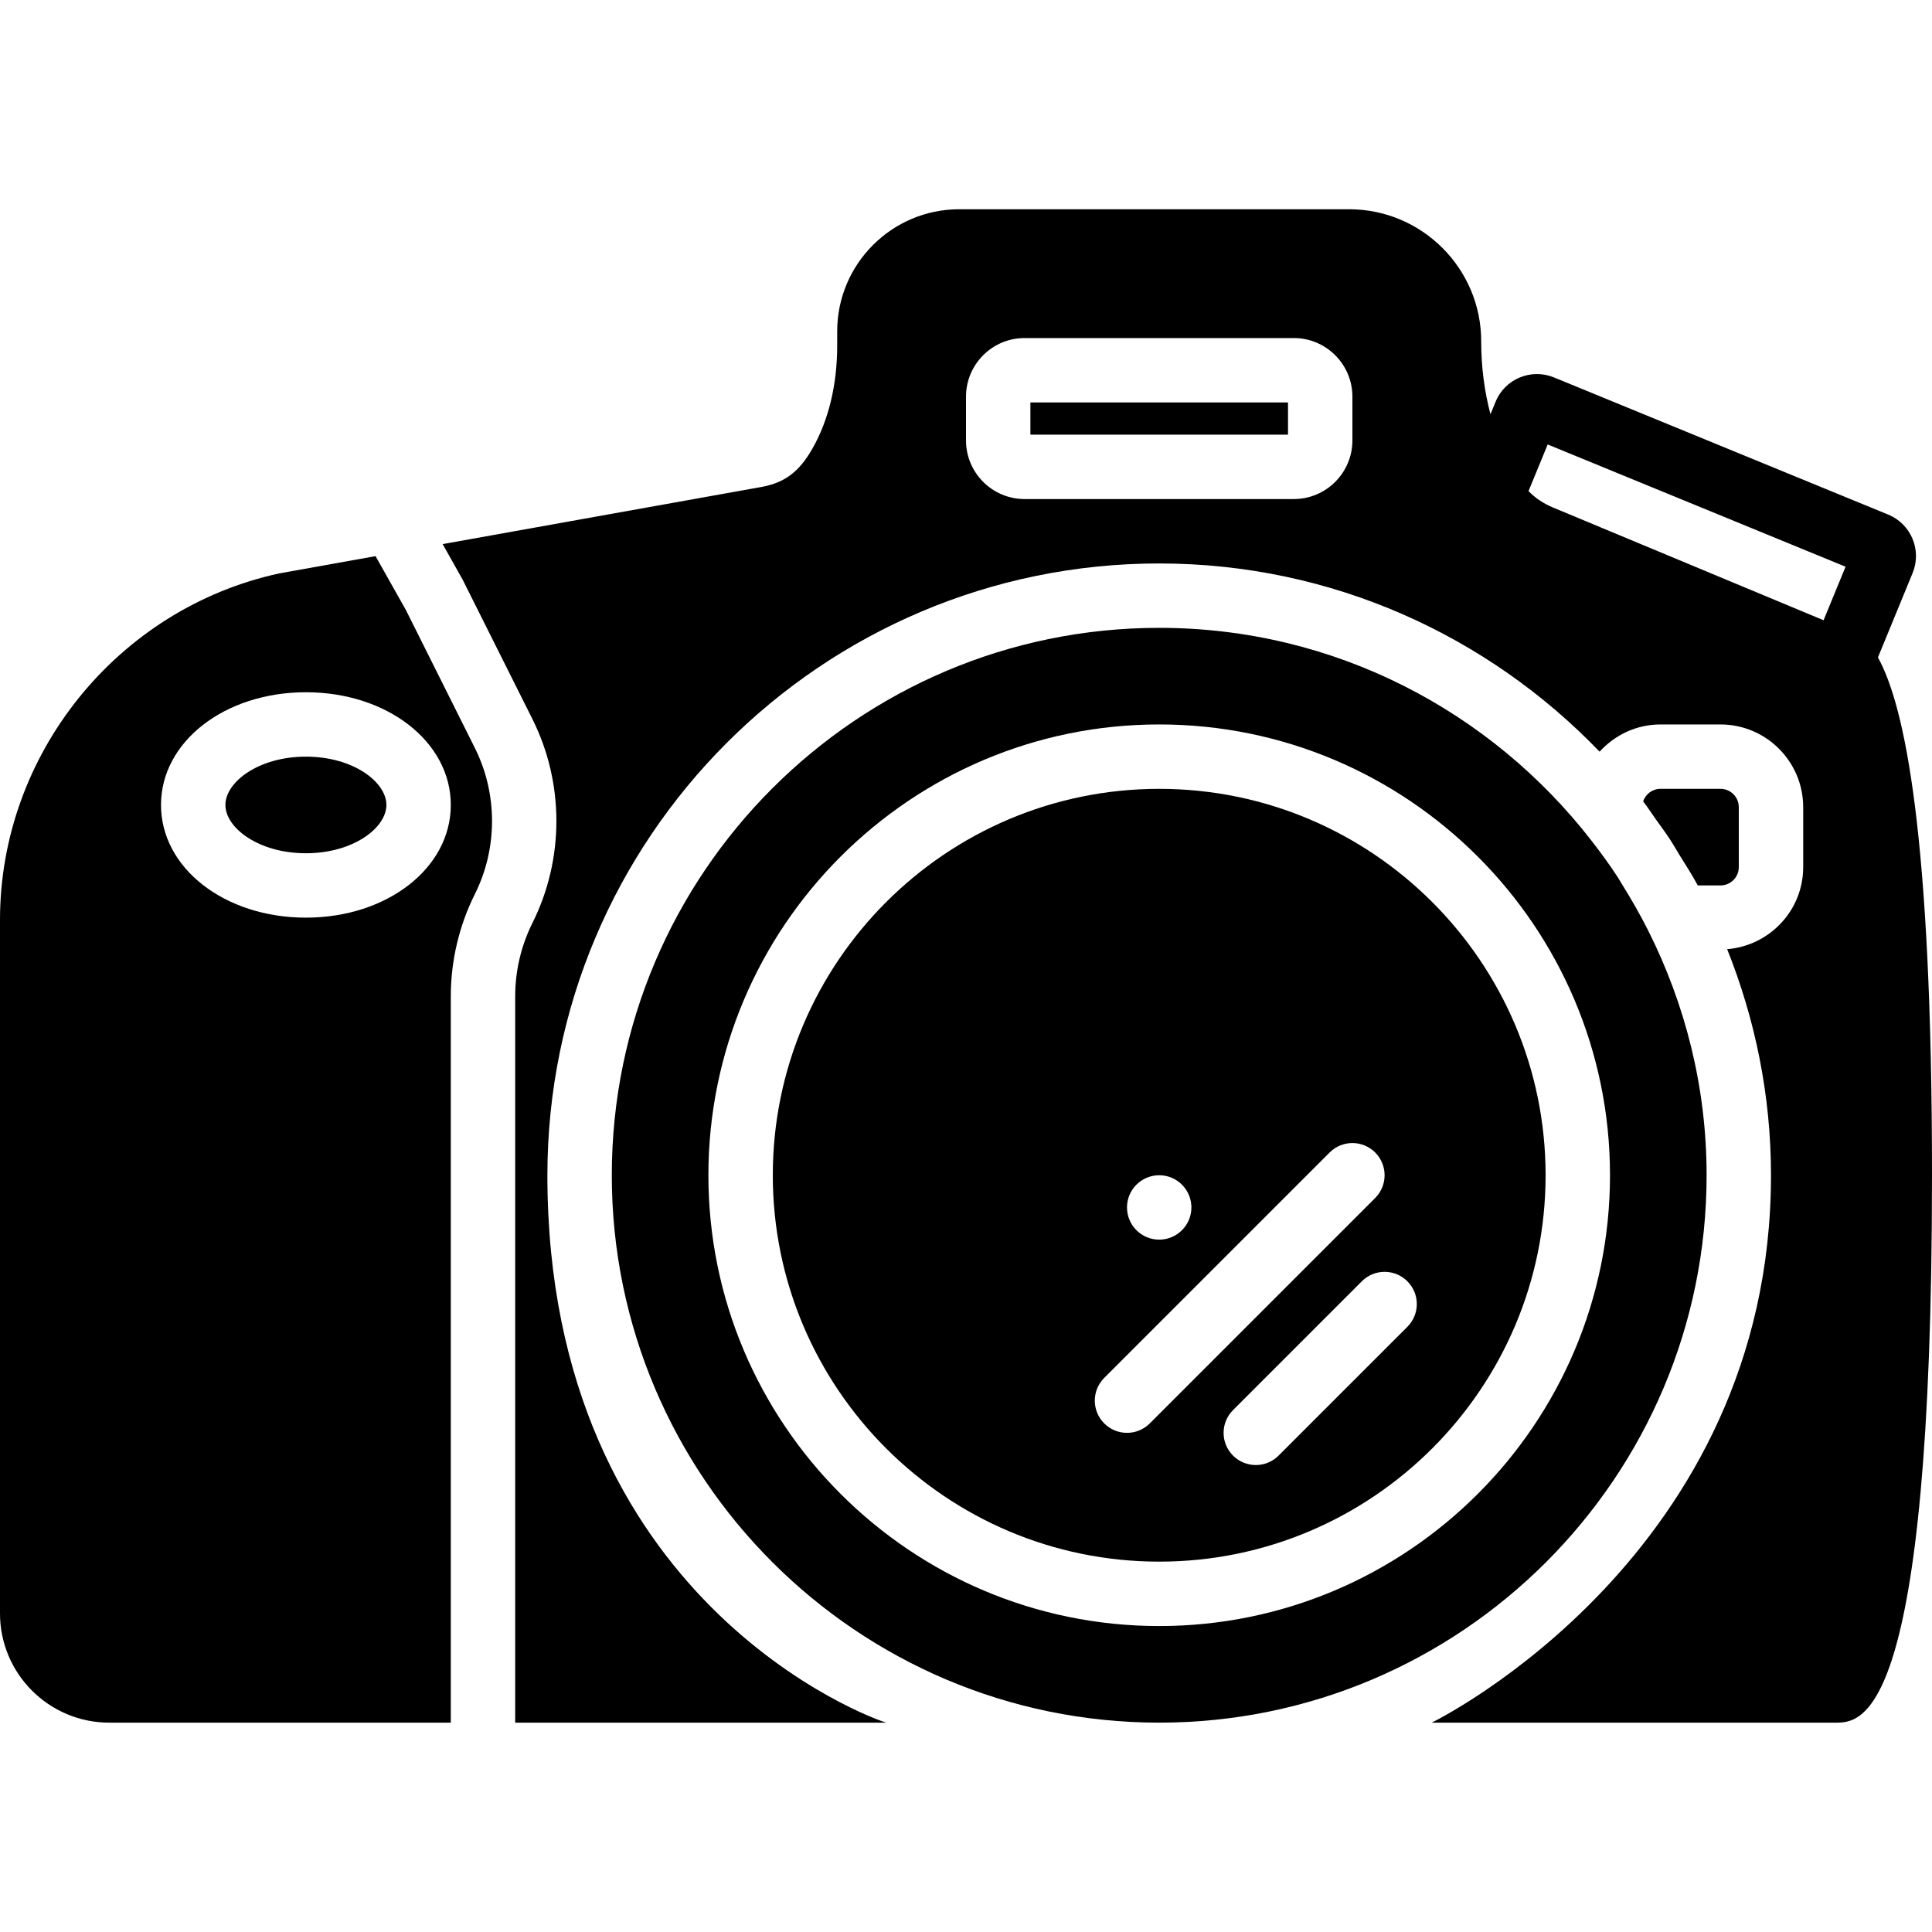
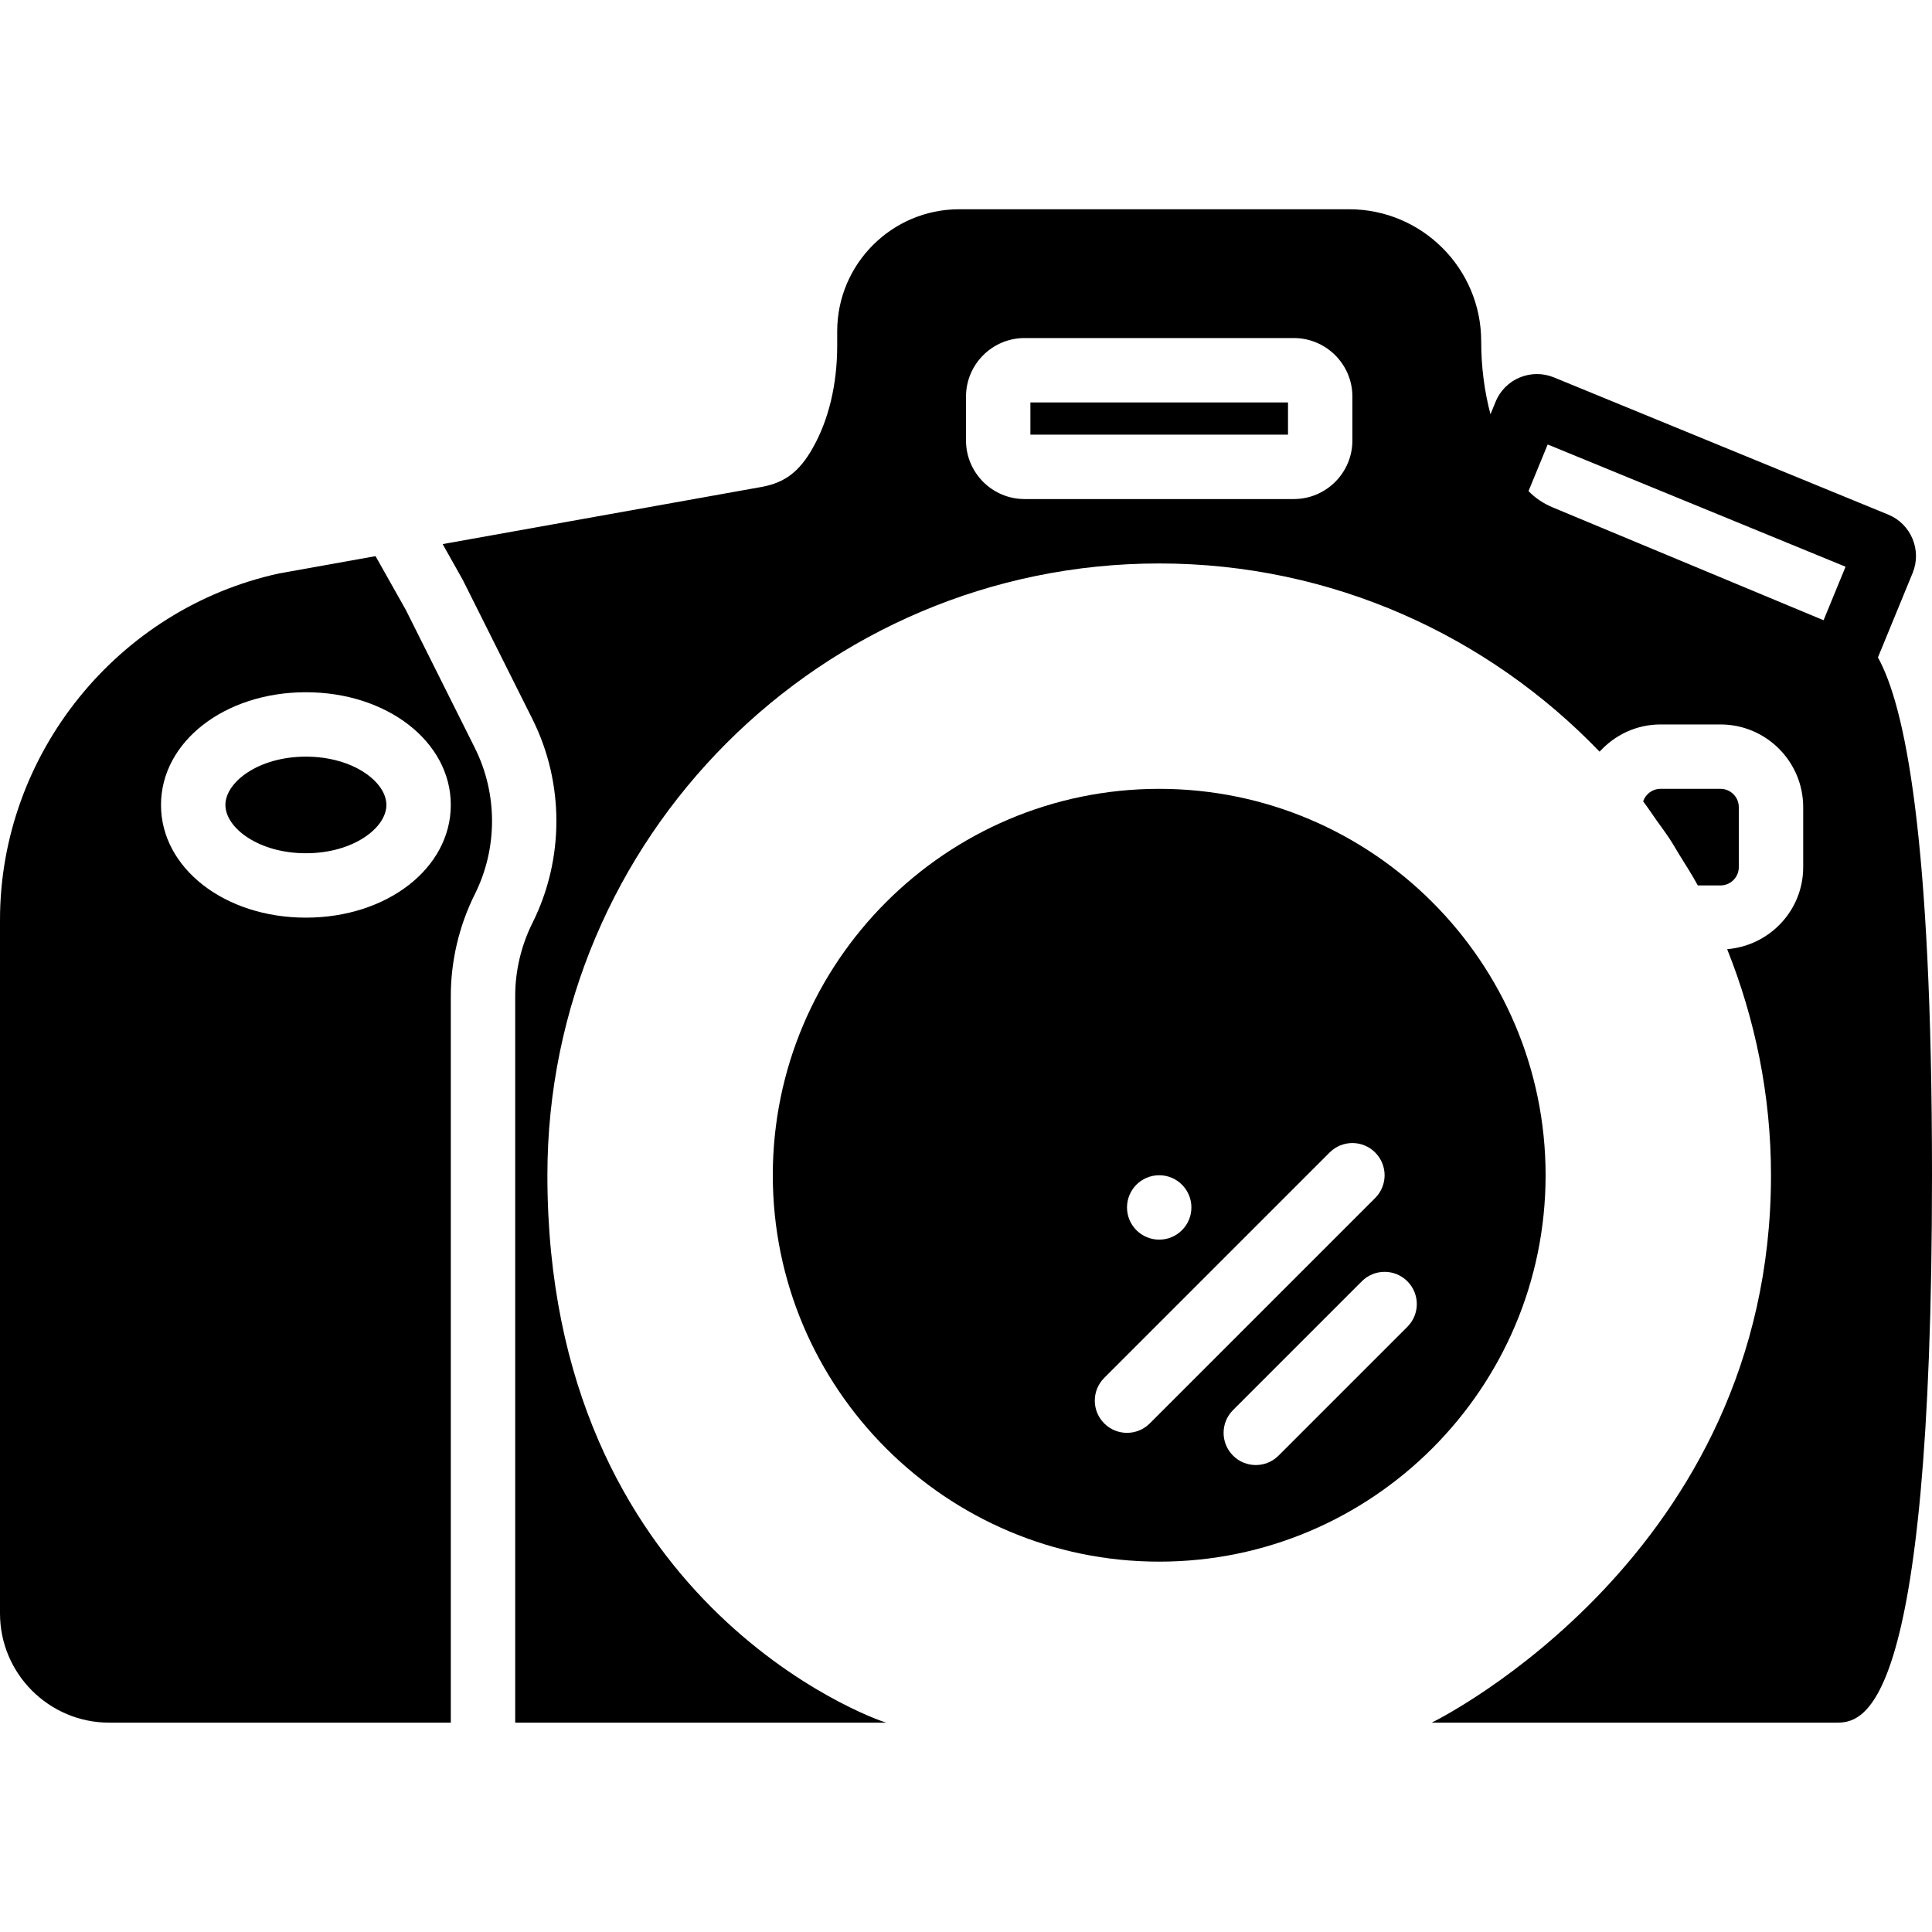
<svg xmlns="http://www.w3.org/2000/svg" fill="#000000" version="1.1" id="Layer_1" viewBox="0 0 512 512" xml:space="preserve">
  <g>
    <g>
      <g>
        <path d="M442.581,222.472c0.836,1.271,1.587,2.62,2.389,3.925c1.69,2.731,3.439,5.419,4.966,8.252h6.016     c2.671,0,4.847-2.176,4.847-4.847v-15.898c0-2.671-2.176-4.855-4.847-4.855h-15.906c-2.133,0-3.942,1.391-4.599,3.319     c1.195,1.536,2.261,3.209,3.405,4.813C440.106,218.939,441.394,220.663,442.581,222.472z" />
-         <path d="M428.723,232.485c-2.185-3.396-4.557-6.579-6.972-9.711c-26.556-34.227-67.968-56.388-114.551-56.388     c-79.991,0-145.067,65.075-145.067,145.067S227.209,456.519,307.2,456.519s145.067-65.075,145.067-145.067     c0-23.347-5.675-45.355-15.514-64.913c-2.108-4.181-4.412-8.201-6.835-12.092C429.508,233.799,429.141,233.125,428.723,232.485z      M307.2,430.919c-65.877,0-119.467-53.589-119.467-119.467S241.323,191.986,307.2,191.986s119.467,53.589,119.467,119.467     S373.077,430.919,307.2,430.919z" />
        <path d="M107.554,161.641l-8.03-14.259l-25.515,4.574C31.121,161.274,0,199.888,0,243.775v183.808     c0,15.957,12.979,28.937,28.937,28.937h90.53V263.956c0-9.327,2.21-18.662,6.374-26.999c6.067-12.126,6.067-26.616,0-38.741     L107.554,161.641z M81.067,243.186c-21.53,0-38.4-13.124-38.4-29.867c0-16.742,16.87-29.867,38.4-29.867s38.4,13.124,38.4,29.867     C119.467,230.061,102.596,243.186,81.067,243.186z" />
        <path d="M81.067,200.519c-12.578,0-21.333,6.75-21.333,12.8c0,6.05,8.755,12.8,21.333,12.8s21.333-6.75,21.333-12.8     C102.4,207.269,93.645,200.519,81.067,200.519z" />
        <rect x="273.067" y="106.652" width="68.267" height="8.533" />
        <path d="M307.2,209.052c-56.465,0-102.4,45.935-102.4,102.4s45.935,102.4,102.4,102.4s102.4-45.935,102.4-102.4     S363.665,209.052,307.2,209.052z M307.2,311.452c4.71,0,8.533,3.823,8.533,8.533s-3.823,8.533-8.533,8.533     s-8.533-3.823-8.533-8.533S302.49,311.452,307.2,311.452z M304.7,377.219c-1.664,1.664-3.849,2.5-6.033,2.5     c-2.185,0-4.369-0.836-6.033-2.5c-3.337-3.337-3.337-8.73,0-12.066l59.733-59.733c3.337-3.337,8.73-3.337,12.066,0     c3.336,3.337,3.336,8.73,0,12.066L304.7,377.219z M372.966,351.619l-34.133,34.133c-1.664,1.664-3.849,2.5-6.033,2.5     c-2.185,0-4.369-0.836-6.033-2.5c-3.337-3.337-3.337-8.73,0-12.066l34.133-34.133c3.337-3.337,8.73-3.337,12.066,0     C376.303,342.889,376.303,348.282,372.966,351.619z" />
        <path d="M497.674,174.22l9.203-22.393c2.466-6.033-0.427-12.962-6.46-15.445l-88.636-36.378     c-6.076-2.466-12.971,0.444-15.428,6.46l-1.361,3.317c-1.623-6.129-2.46-12.597-2.46-19.34c0-19.294-15.701-34.987-34.995-34.987     h-103.33c-17.835,0-32.341,14.507-32.341,32.341v3.772c0,10.351-2.27,19.789-6.554,27.29c-3.507,6.144-7.27,9.003-13.303,10.155     l-84.702,15.181l5.316,9.455l18.483,36.932c8.457,16.913,8.457,37.103,0,54.008c-2.987,5.99-4.574,12.681-4.574,19.371v192.563     h98.37c-3.729-0.972-89.837-32.048-89.837-145.067c0-89.404,72.73-162.133,162.133-162.133c45.833,0,87.194,19.2,116.71,49.877     c4.019-4.403,9.737-7.211,16.137-7.211h15.906c12.083,0,21.914,9.83,21.914,21.922v15.889c0,11.477-8.9,20.821-20.147,21.743     c7.415,18.56,11.614,38.741,11.614,59.913c0,100.335-88.278,144.29-89.929,145.067H486.4c6.997,0,25.6,0,25.6-145.067     C512,221.202,504.799,187.105,497.674,174.22z M358.4,116.723c0,8.559-6.963,15.531-15.522,15.531h-71.356     c-8.559,0-15.522-6.972-15.522-15.531v-11.605c0-8.568,6.963-15.531,15.522-15.531h71.356c8.559,0,15.522,6.963,15.522,15.531     V116.723z M410.152,117.787l78.942,32.401l-5.828,14.182l-71.723-29.884c-2.543-1.067-4.608-2.432-6.468-4.343L410.152,117.787z" />
        <path d="M234.999,456.521h-0.096C235.028,456.553,235.065,456.554,234.999,456.521z" />
-         <path d="M379.404,456.521h-0.004C379.36,456.541,379.37,456.537,379.404,456.521z" />
      </g>
    </g>
  </g>
</svg>